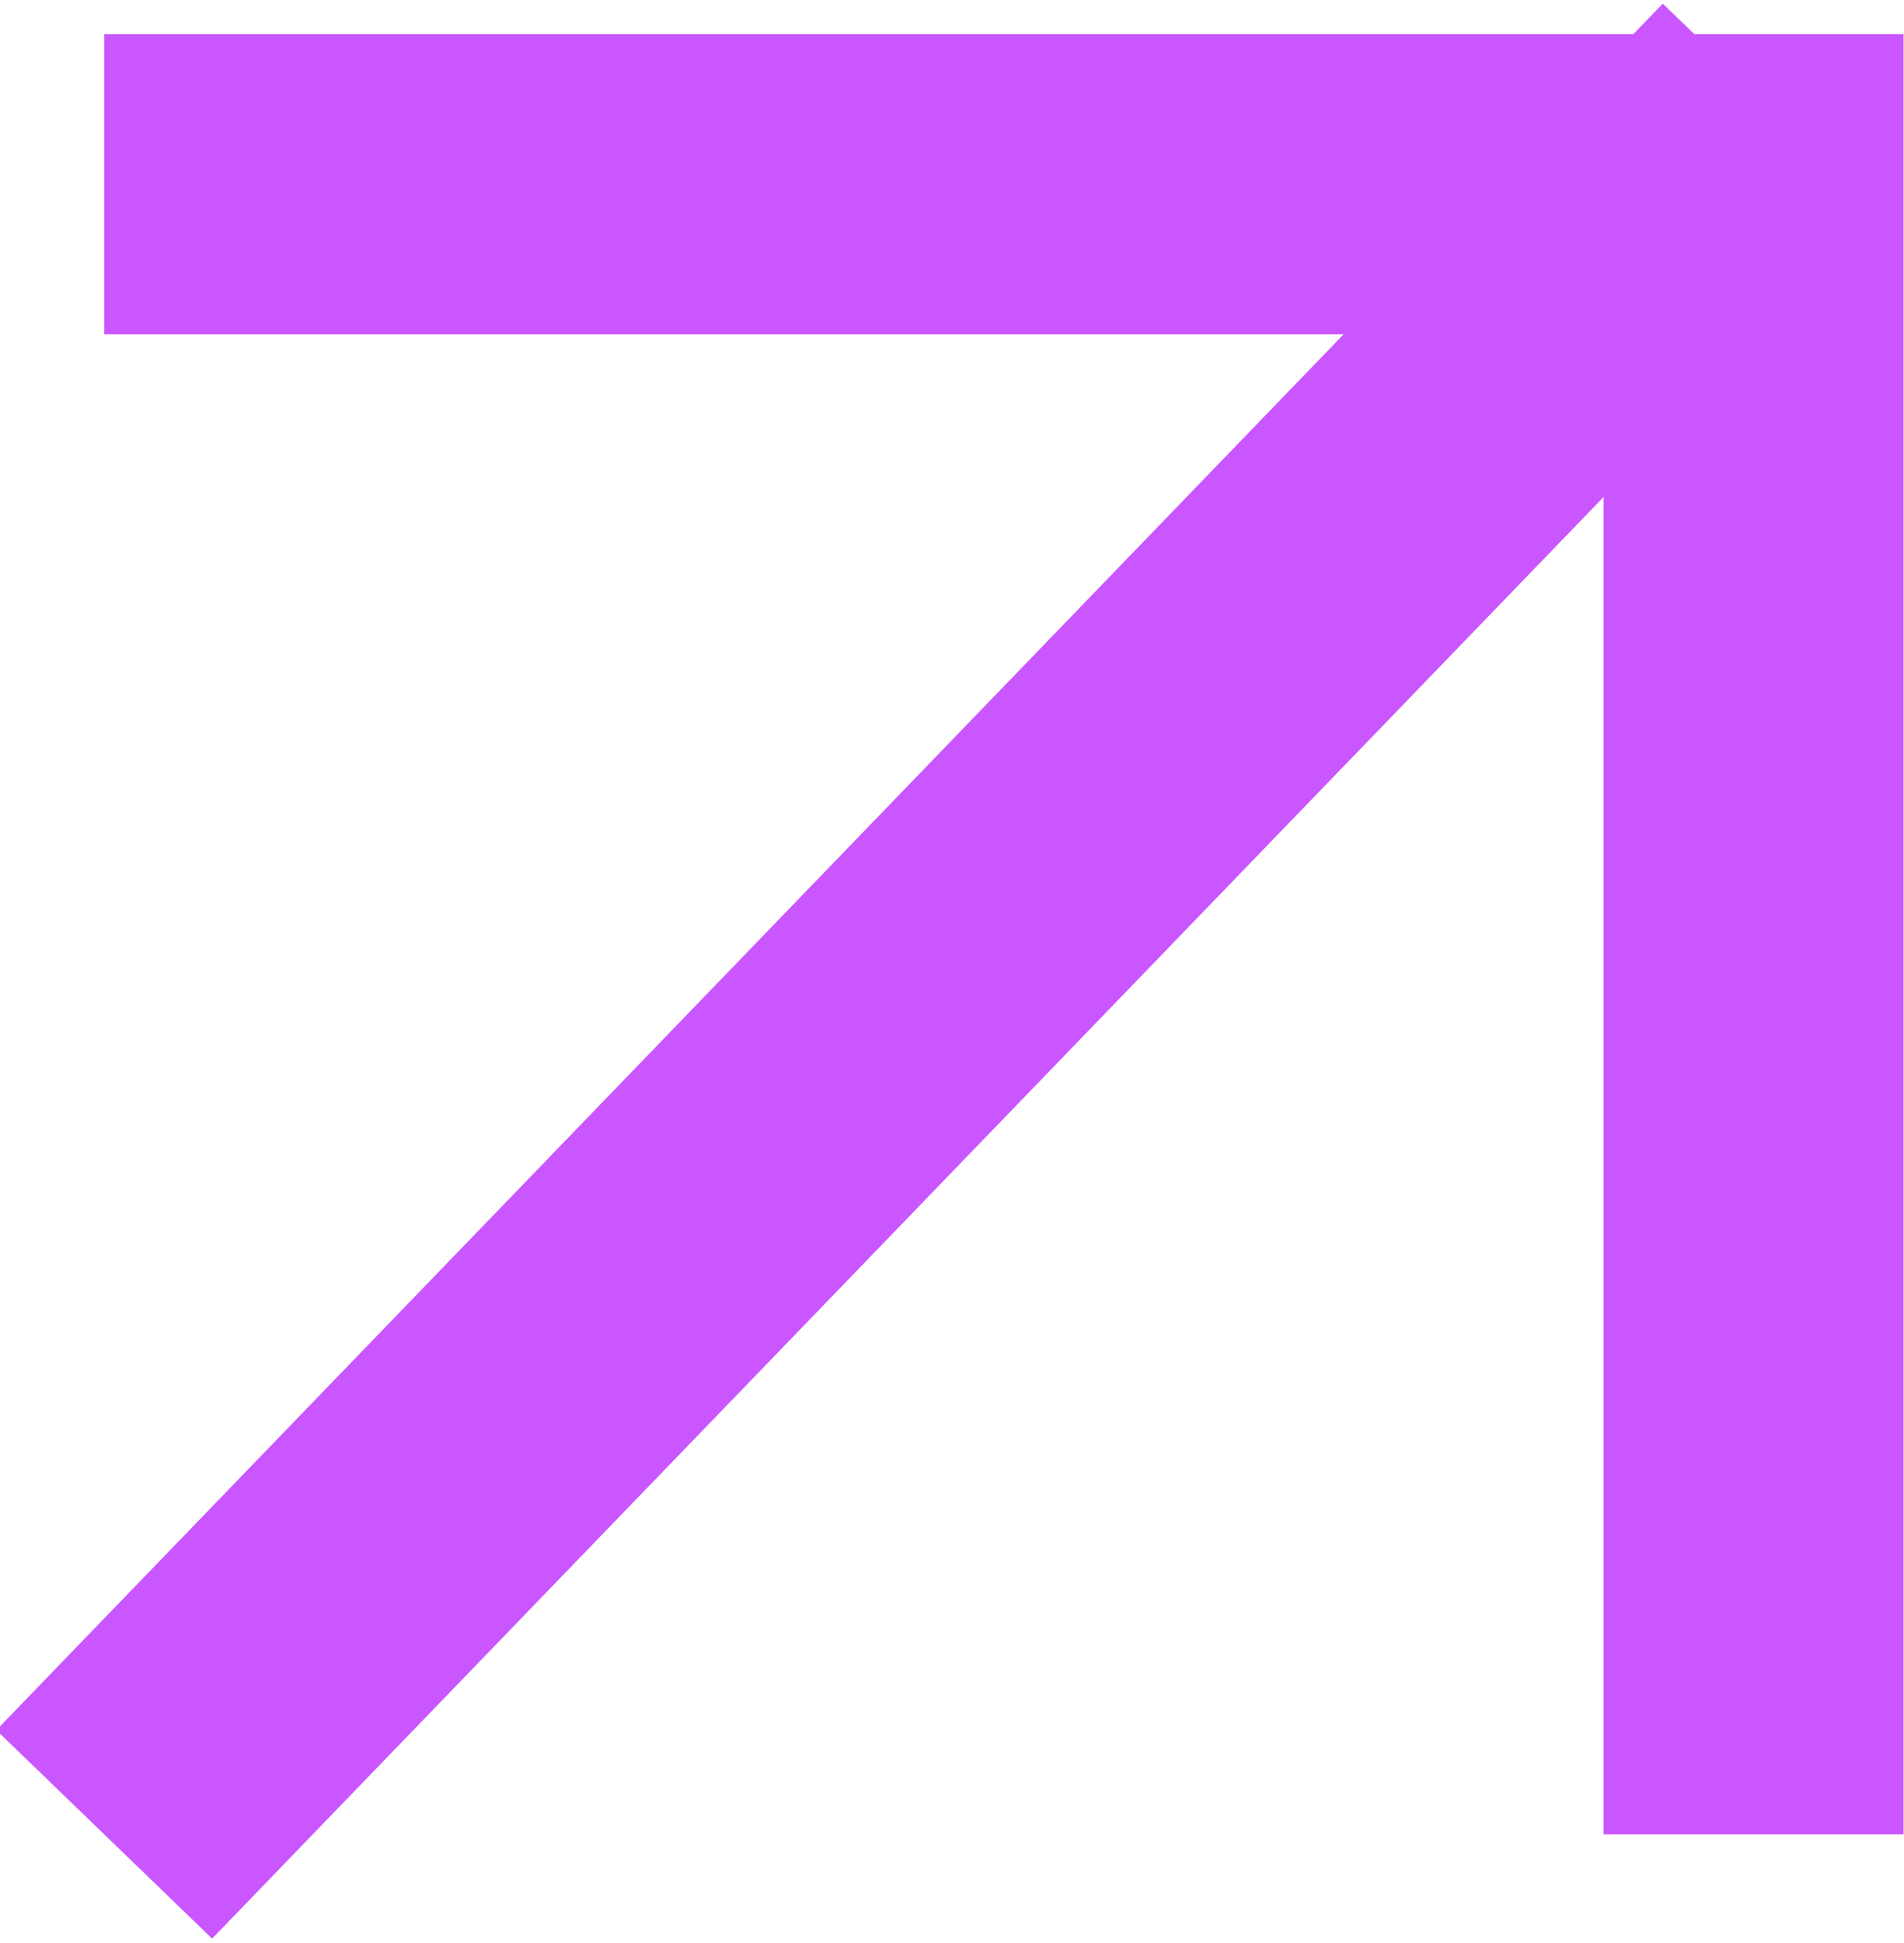
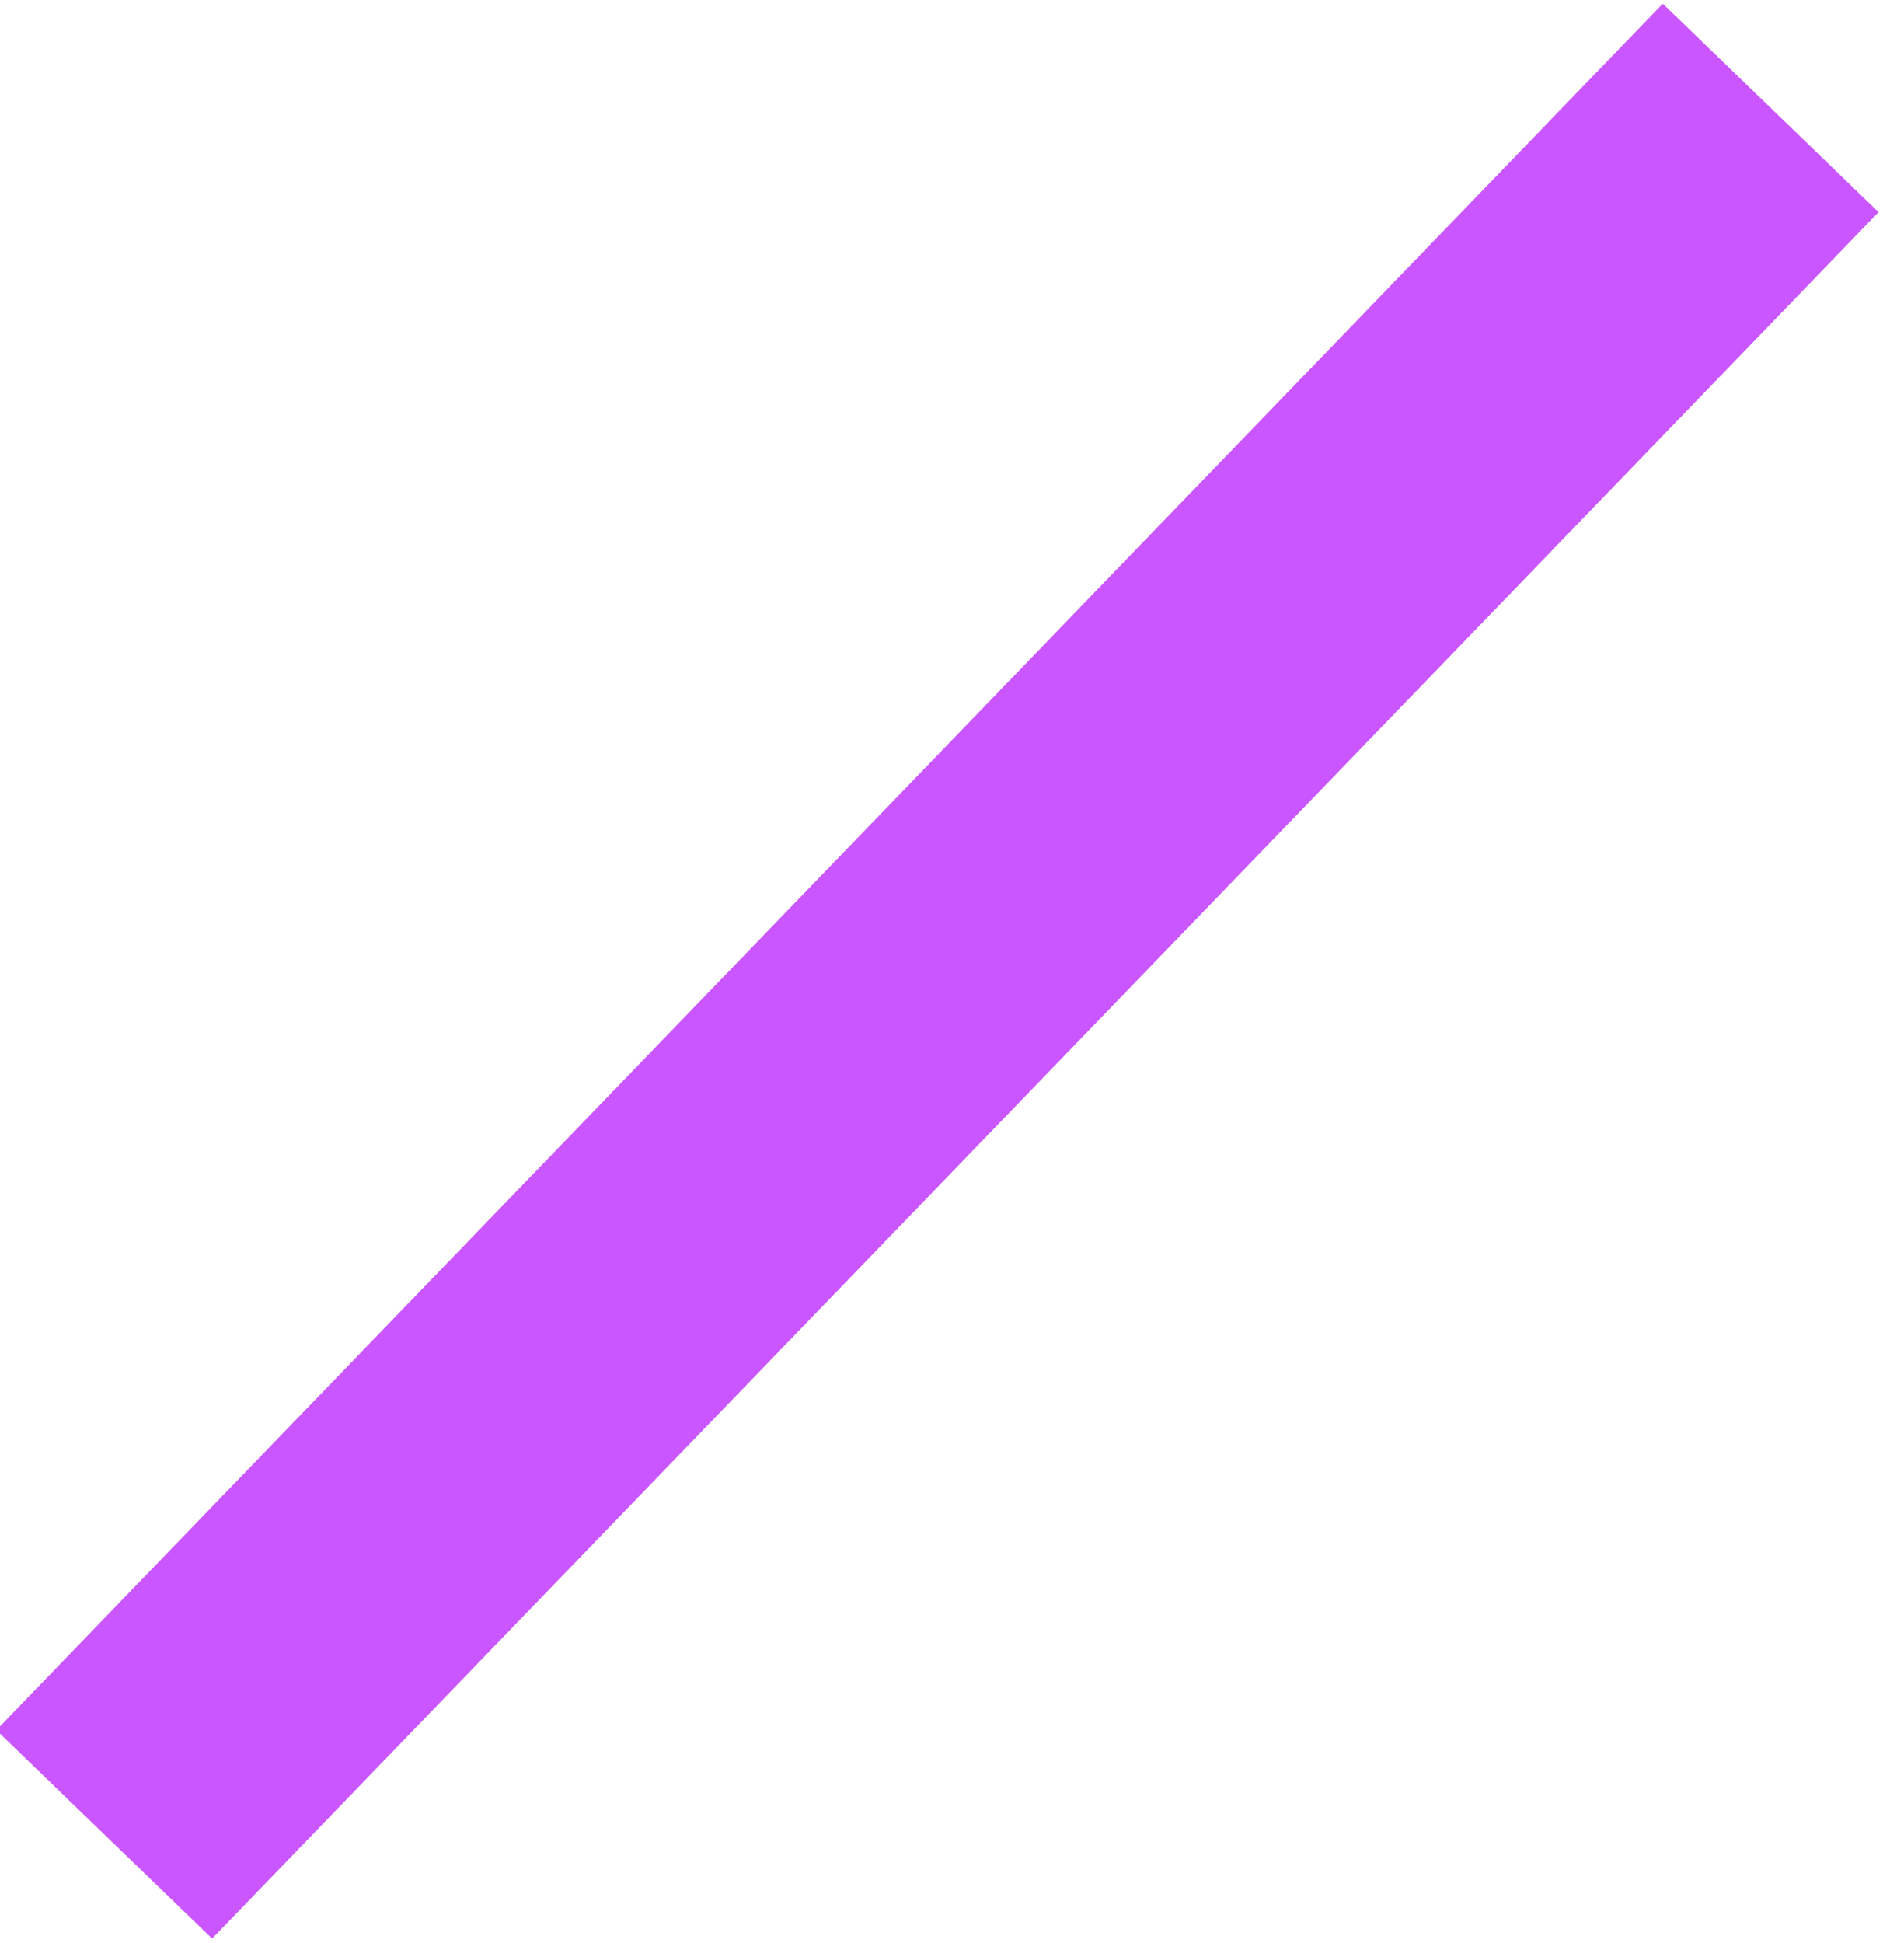
<svg xmlns="http://www.w3.org/2000/svg" viewBox="0 0 12.695 12.948" fill="none">
  <path d="M0.695 12.225L11.806 0.719" stroke="#C956FF" stroke-width="2" />
-   <path d="M11.692 12.225V1.228L0.695 1.228" stroke="#C956FF" stroke-width="2" />
</svg>